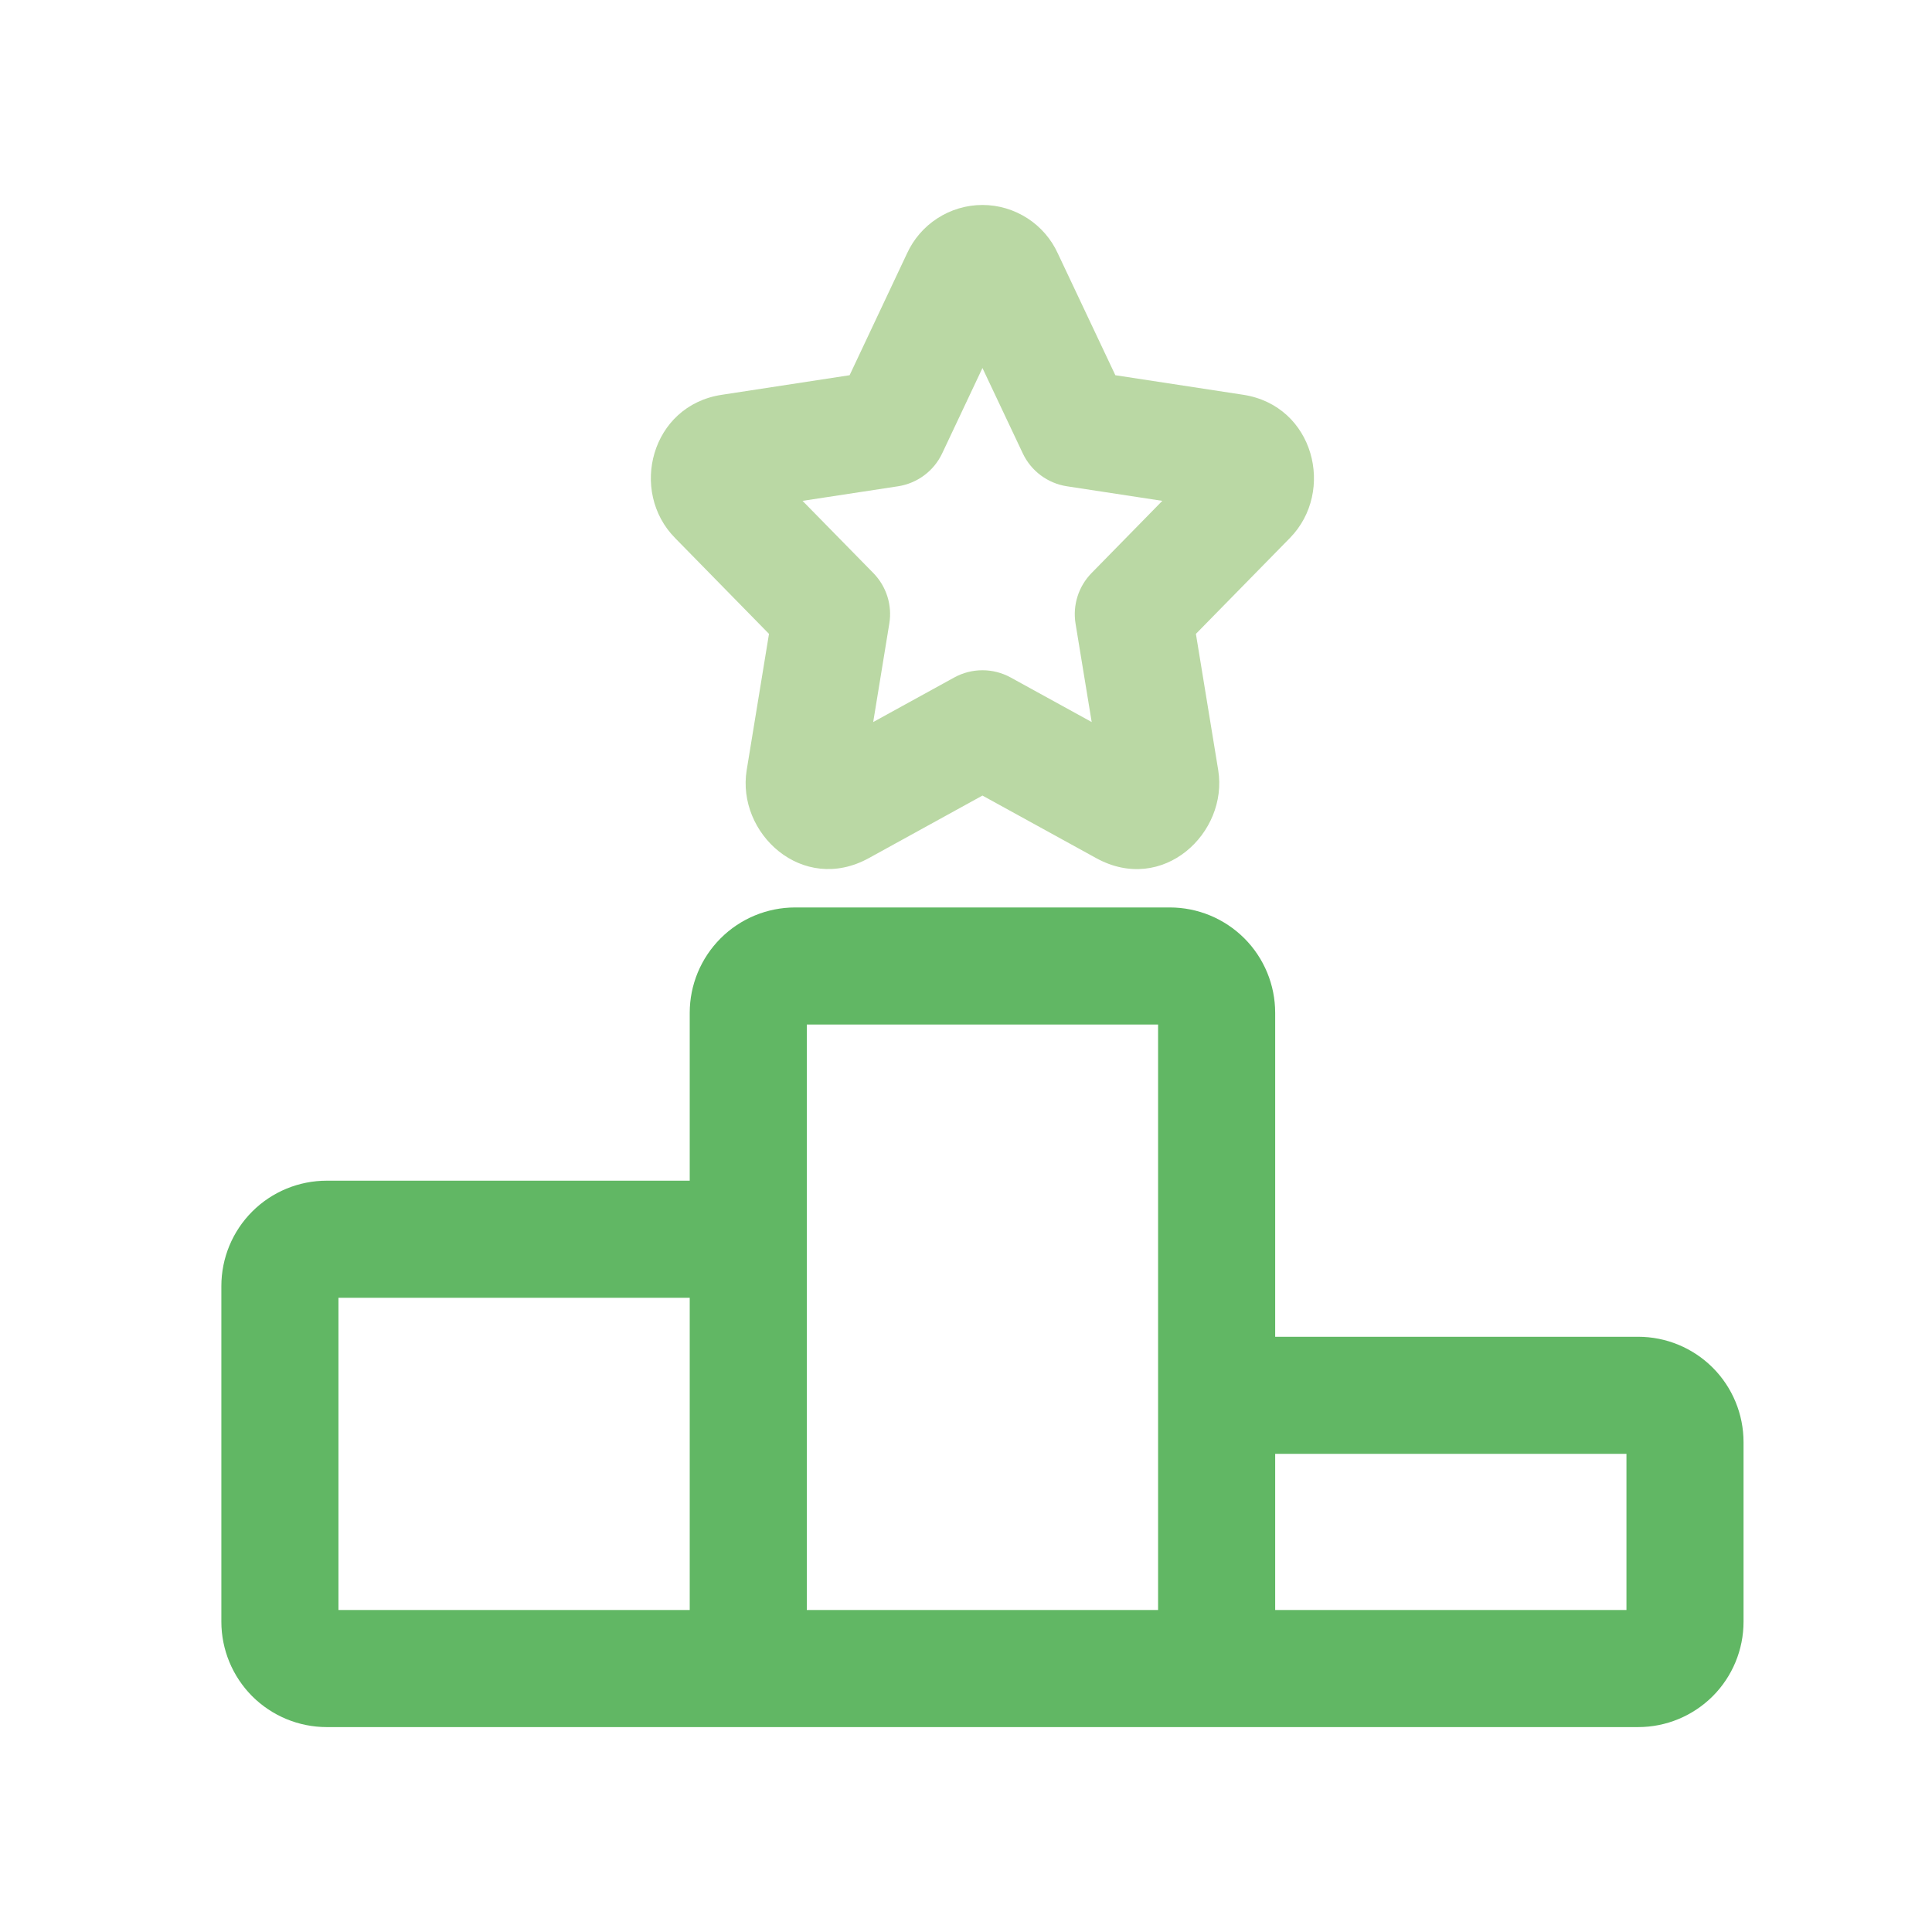
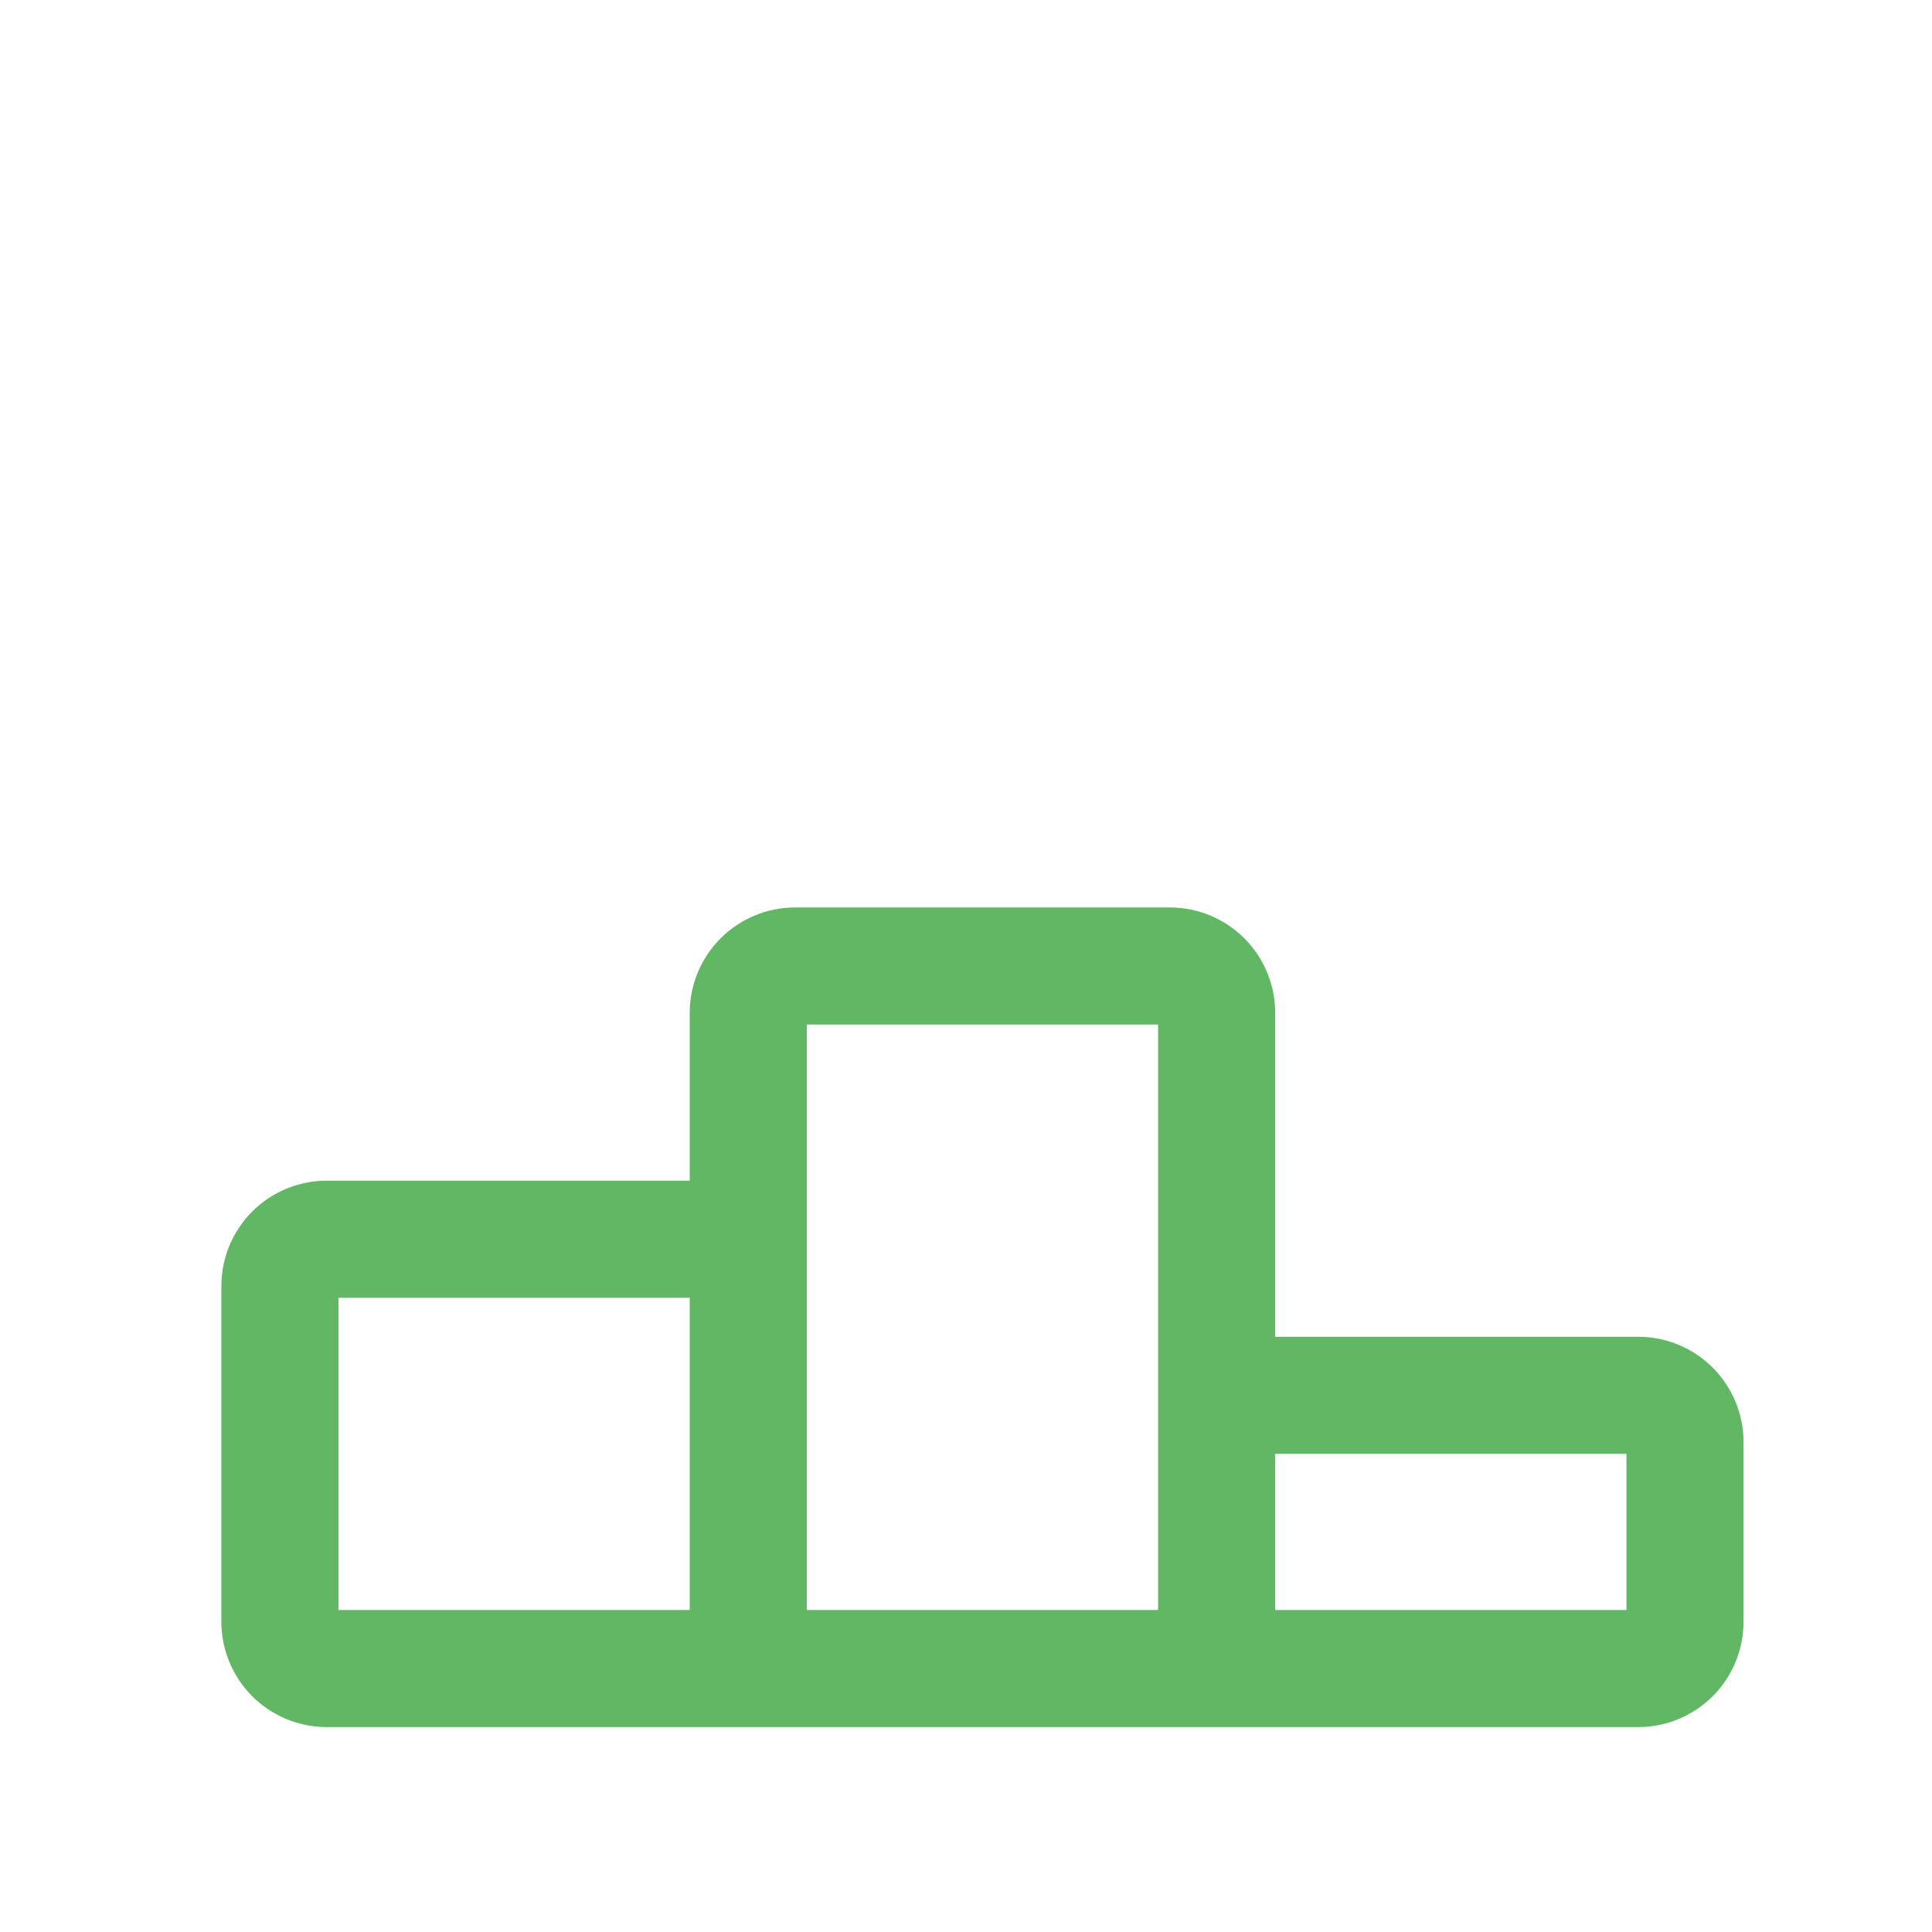
<svg xmlns="http://www.w3.org/2000/svg" width="33" height="33" viewBox="0 0 33 33" fill="none">
  <g id="podio">
    <path id="Vector" fill-rule="evenodd" clip-rule="evenodd" d="M13.781 17.5V27.5H19.781V17.5H13.781ZM21.781 22.833V17.3C21.781 16.823 21.592 16.365 21.254 16.027C20.916 15.69 20.459 15.5 19.981 15.5H13.581C13.104 15.5 12.646 15.69 12.309 16.027C11.971 16.365 11.781 16.823 11.781 17.3V20.167H5.581C5.104 20.167 4.646 20.356 4.308 20.694C3.971 21.031 3.781 21.489 3.781 21.967V27.7C3.781 28.177 3.971 28.635 4.308 28.973C4.646 29.31 5.104 29.5 5.581 29.5H27.981C28.459 29.5 28.916 29.31 29.254 28.973C29.592 28.635 29.781 28.177 29.781 27.7V24.633C29.781 24.156 29.592 23.698 29.254 23.36C28.916 23.023 28.459 22.833 27.981 22.833H21.781ZM11.781 22.167H5.781V27.5H11.781V22.167ZM21.781 27.5H27.781V24.833H21.781V27.5Z" fill="#61B764" />
-     <path id="Vector_2" fill-rule="evenodd" clip-rule="evenodd" d="M16.247 5.155L16.253 5.167C16.251 5.163 16.249 5.159 16.247 5.155ZM16.781 6.286L17.47 7.744C17.612 8.045 17.894 8.255 18.223 8.306L19.853 8.555L18.644 9.789C18.421 10.017 18.32 10.337 18.371 10.651L18.647 12.333L17.263 11.572C16.963 11.407 16.599 11.407 16.299 11.572L14.915 12.333L15.19 10.651C15.242 10.337 15.141 10.017 14.918 9.789L13.708 8.555L15.34 8.306C15.669 8.255 15.951 8.045 16.093 7.744L16.781 6.286ZM20.604 7.789C20.605 7.789 20.605 7.788 20.606 7.788ZM17.309 5.166L17.314 5.155C17.313 5.159 17.311 5.163 17.309 5.166ZM16.01 3.73C16.239 3.581 16.507 3.501 16.781 3.501C17.055 3.501 17.322 3.581 17.552 3.73C17.777 3.876 17.957 4.084 18.068 4.328L19.051 6.409L21.235 6.743C22.447 6.929 22.813 8.395 22.032 9.19C22.032 9.19 22.031 9.19 22.031 9.191L20.427 10.827L20.808 13.154C20.982 14.226 19.863 15.285 18.723 14.657C18.722 14.657 18.723 14.657 18.723 14.657L16.781 13.589L14.839 14.658C13.706 15.28 12.579 14.233 12.754 13.154L13.135 10.827L11.531 9.19C10.744 8.393 11.118 6.929 12.325 6.744L14.512 6.409L15.493 4.328C15.605 4.084 15.784 3.876 16.01 3.73Z" fill="#BAD8A4" />
  </g>
</svg>